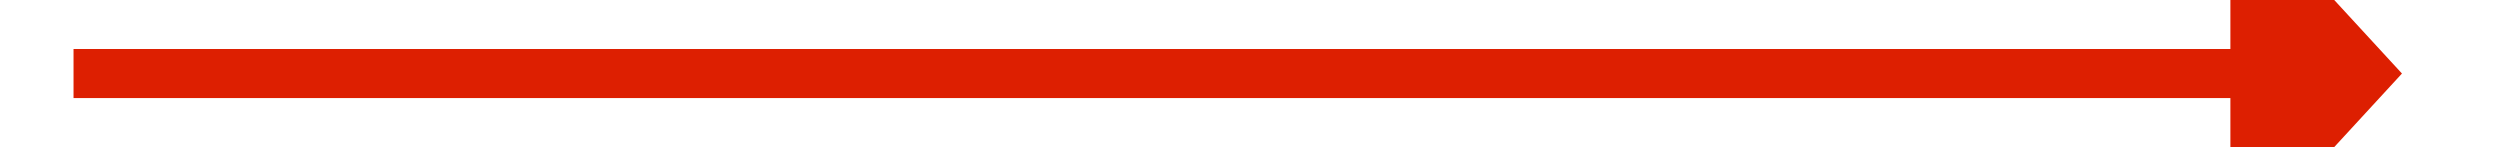
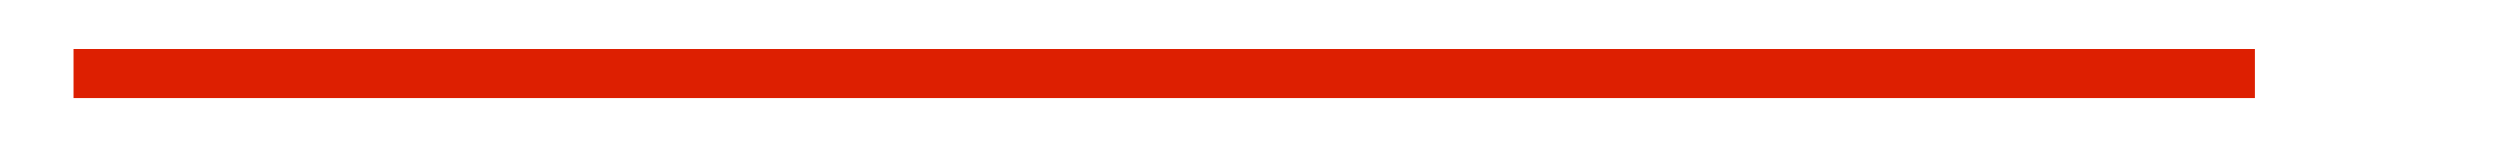
<svg xmlns="http://www.w3.org/2000/svg" version="1.1" width="102px" height="6px" preserveAspectRatio="xMinYMid meet" viewBox="316 12529  102 4">
  <g transform="matrix(0 -1 1 0 -12164 12898 )">
-     <path d="M 359.4 12571  L 367 12578  L 374.6 12571  L 359.4 12571  Z " fill-rule="nonzero" fill="#dd1f01" stroke="none" />
    <path d="M 367 12483  L 367 12572  " stroke-width="2" stroke="#dd1f01" fill="none" />
  </g>
</svg>